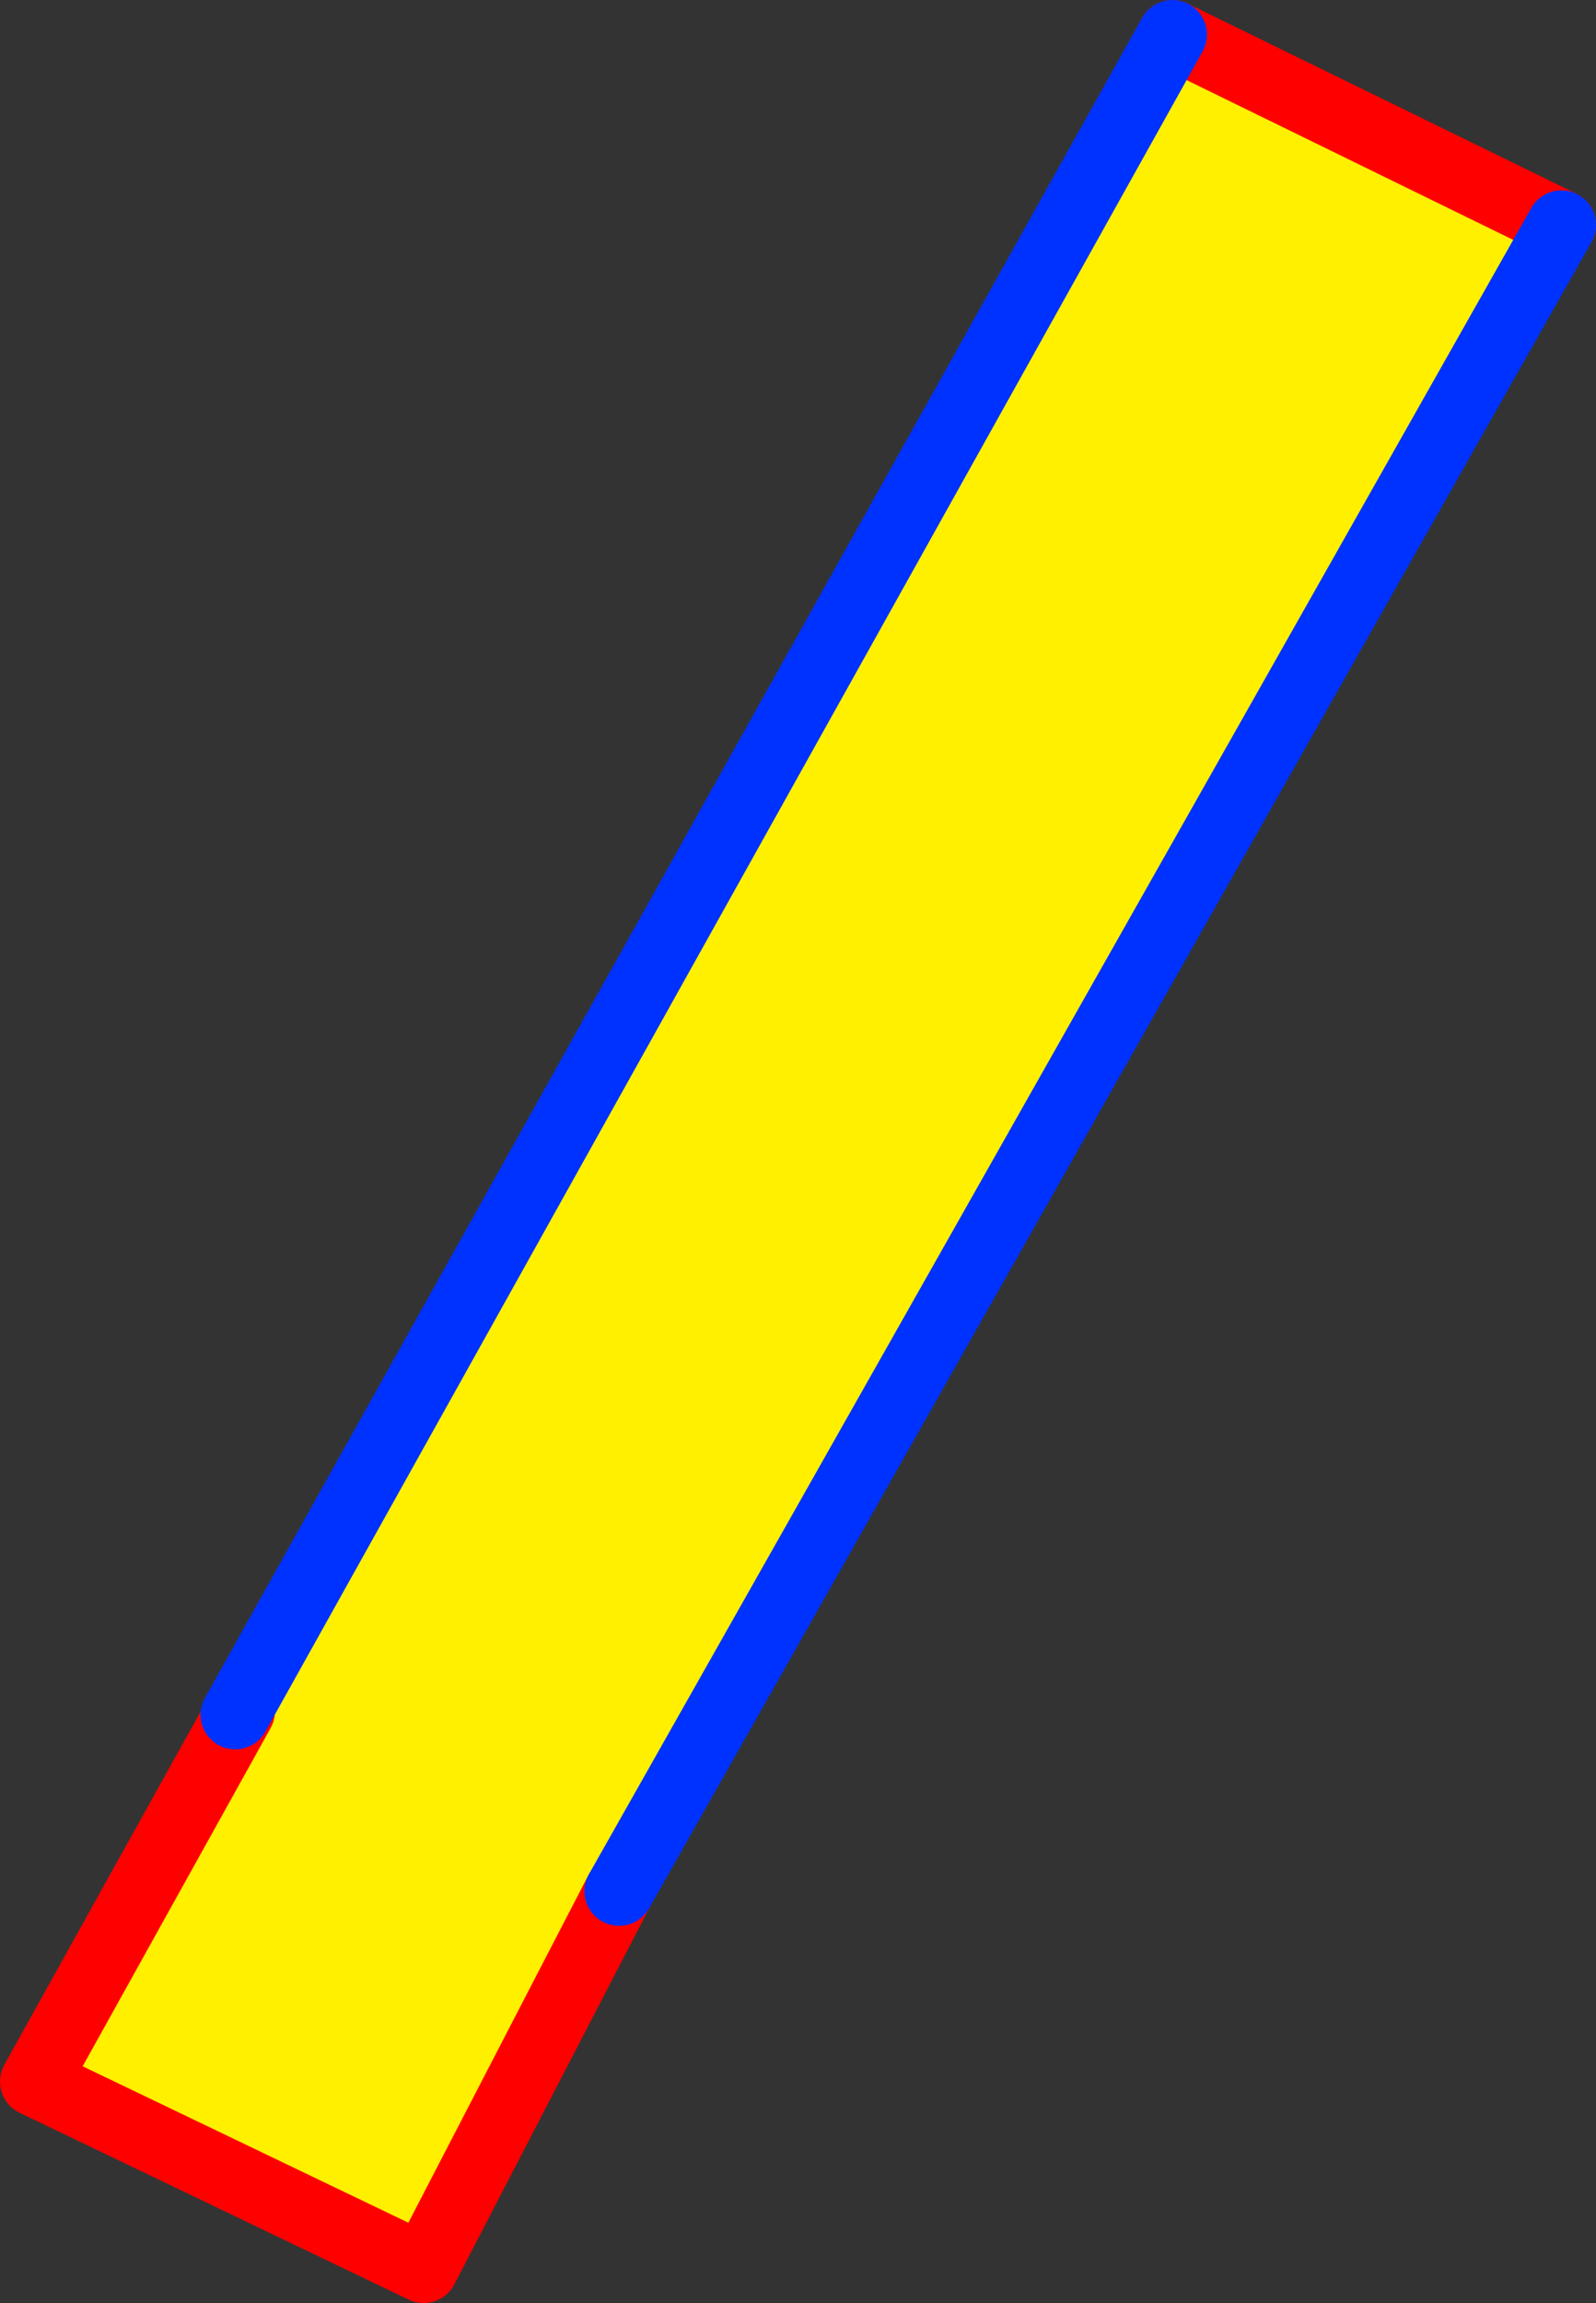
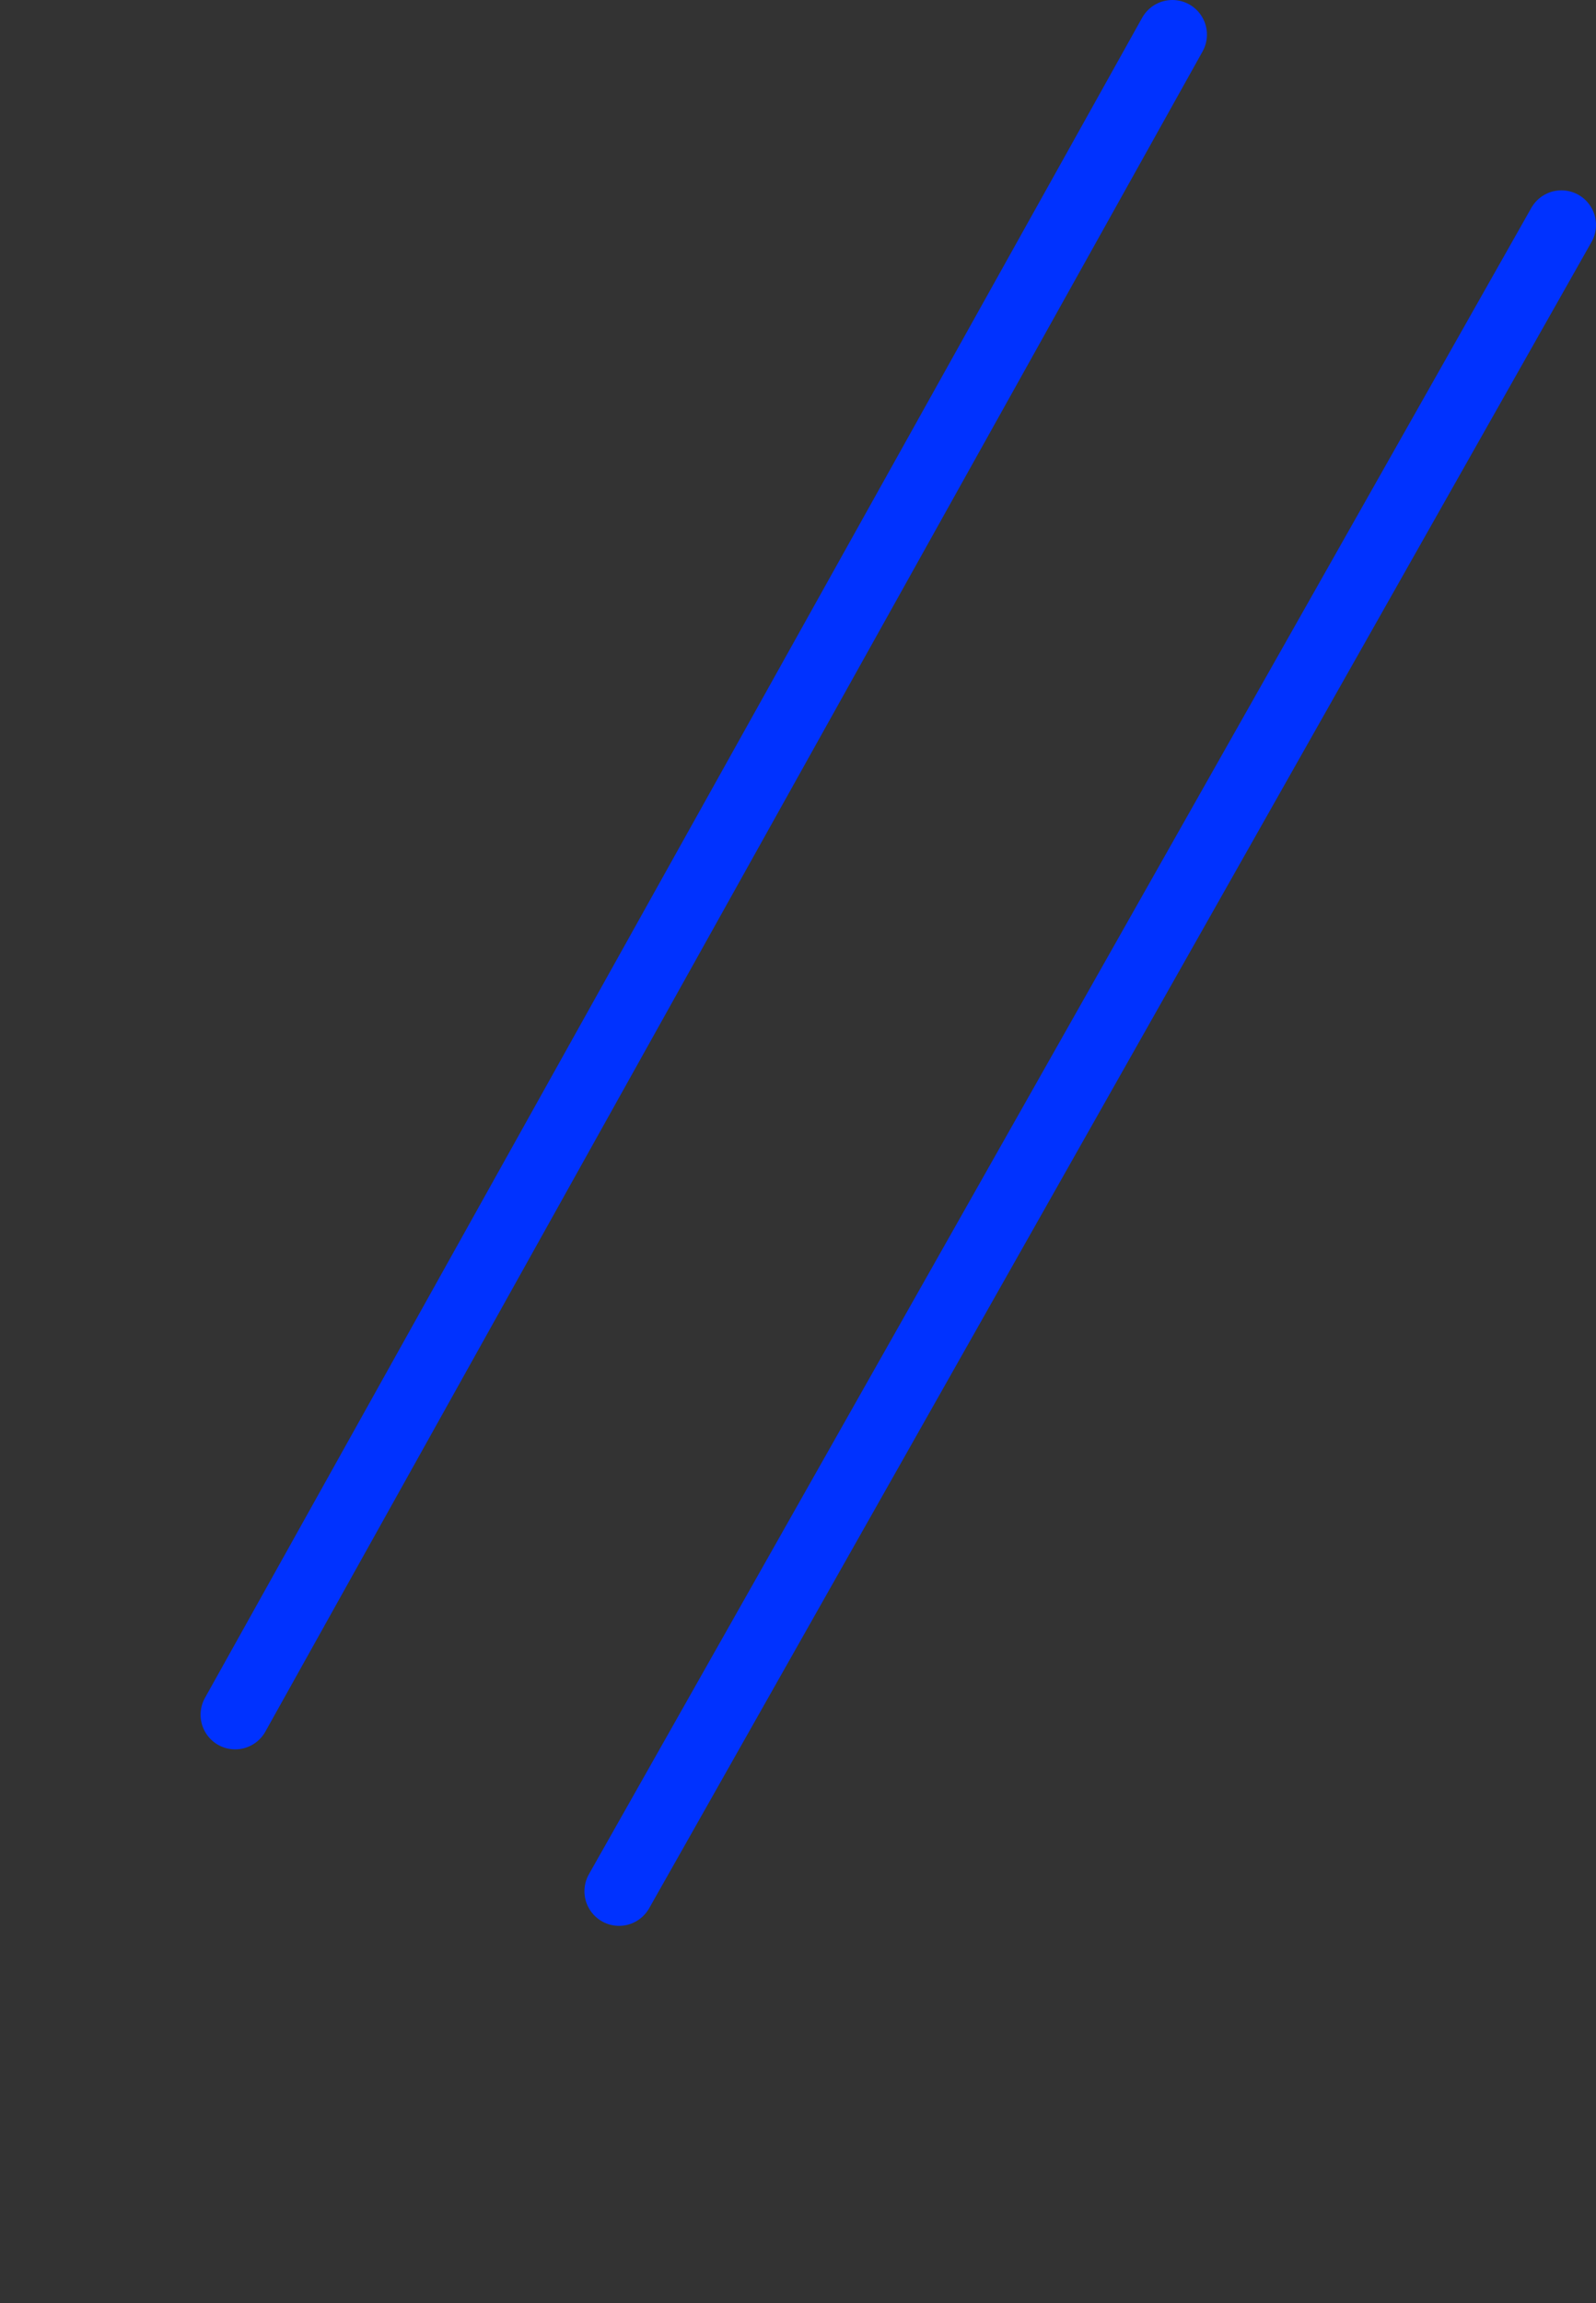
<svg xmlns="http://www.w3.org/2000/svg" height="66.55px" width="46.15px">
  <rect width="100%" height="100%" fill="#333333" stroke="none" />
  <g transform="matrix(1.0, 0.0, 0.0, 1.0, -303.95, -218.1)">
-     <path d="M337.85 219.1 L349.1 224.6 321.85 272.75 316.2 283.65 304.95 278.25 310.9 267.55 310.75 267.65 337.85 219.1" fill="#fff000" fill-rule="evenodd" stroke="none" />
-     <path d="M337.85 219.1 L349.1 224.6 M321.85 272.75 L316.2 283.65 304.95 278.25 310.9 267.55" fill="none" stroke="#ff0000" stroke-linecap="round" stroke-linejoin="round" stroke-width="2.0" />
    <path d="M349.1 224.6 L321.85 272.75 M310.75 267.65 L337.85 219.1 Z" fill="none" stroke="#0032ff" stroke-linecap="round" stroke-linejoin="round" stroke-width="2.0" />
  </g>
</svg>